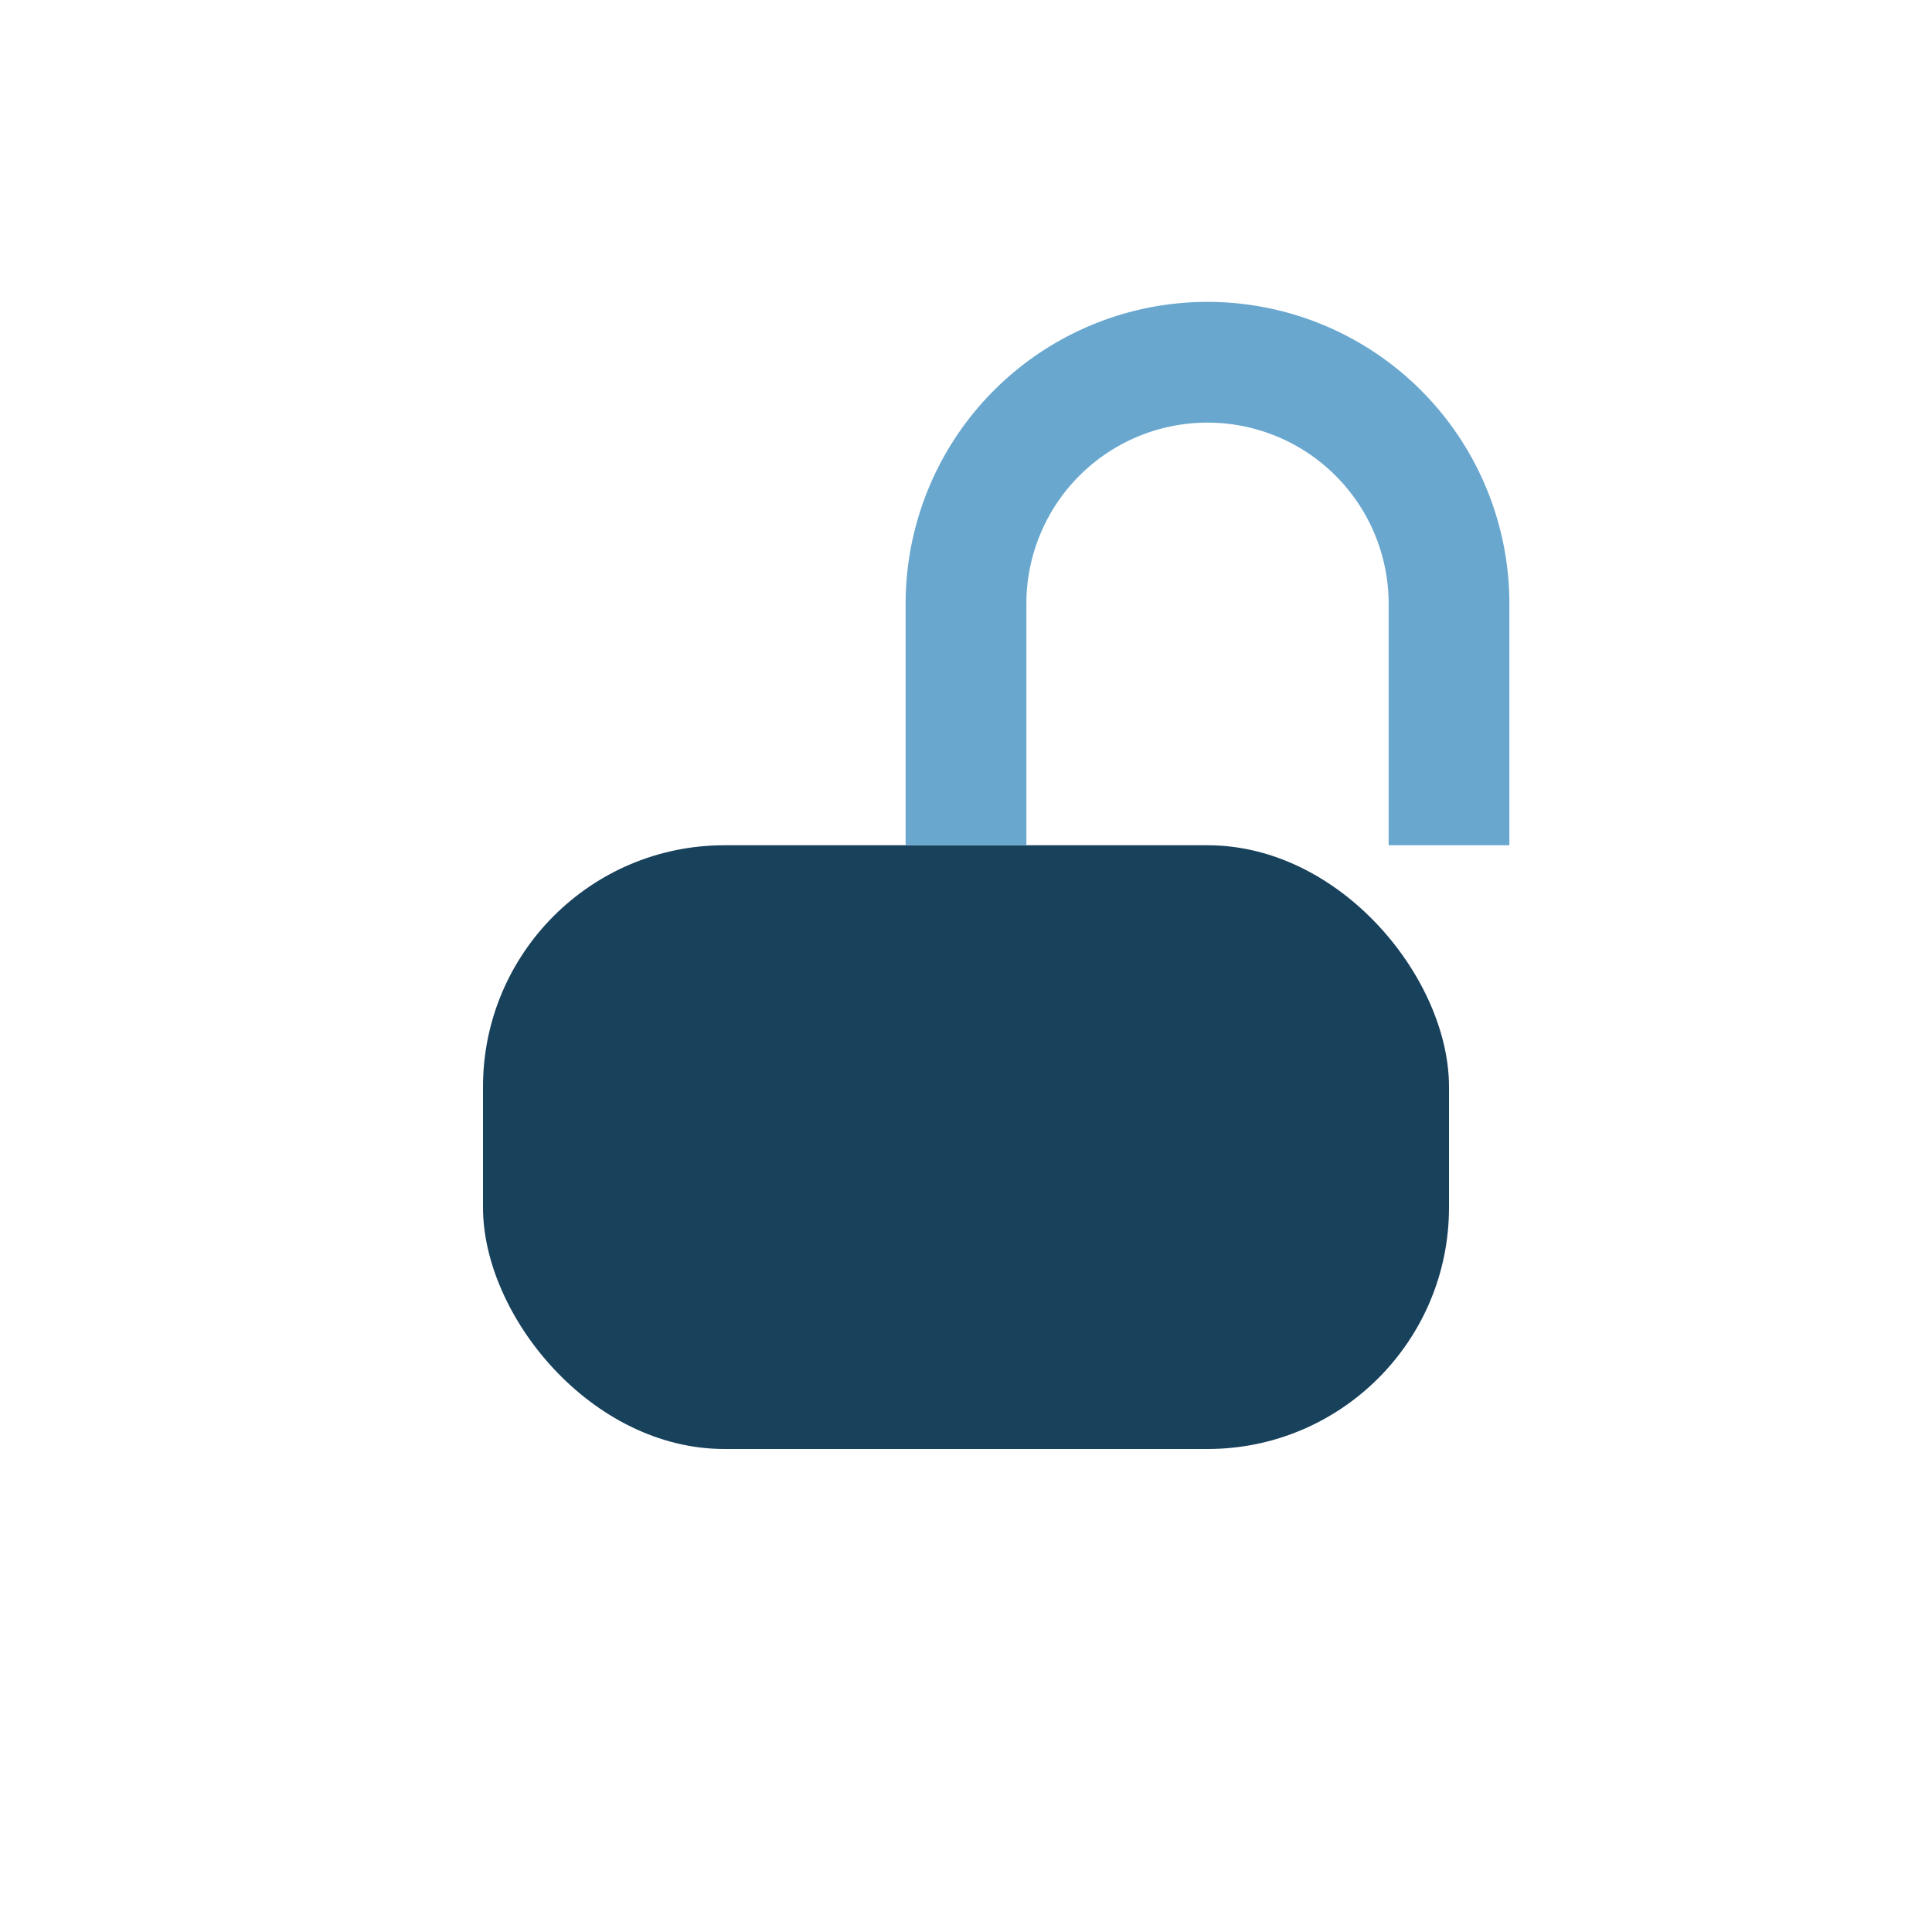
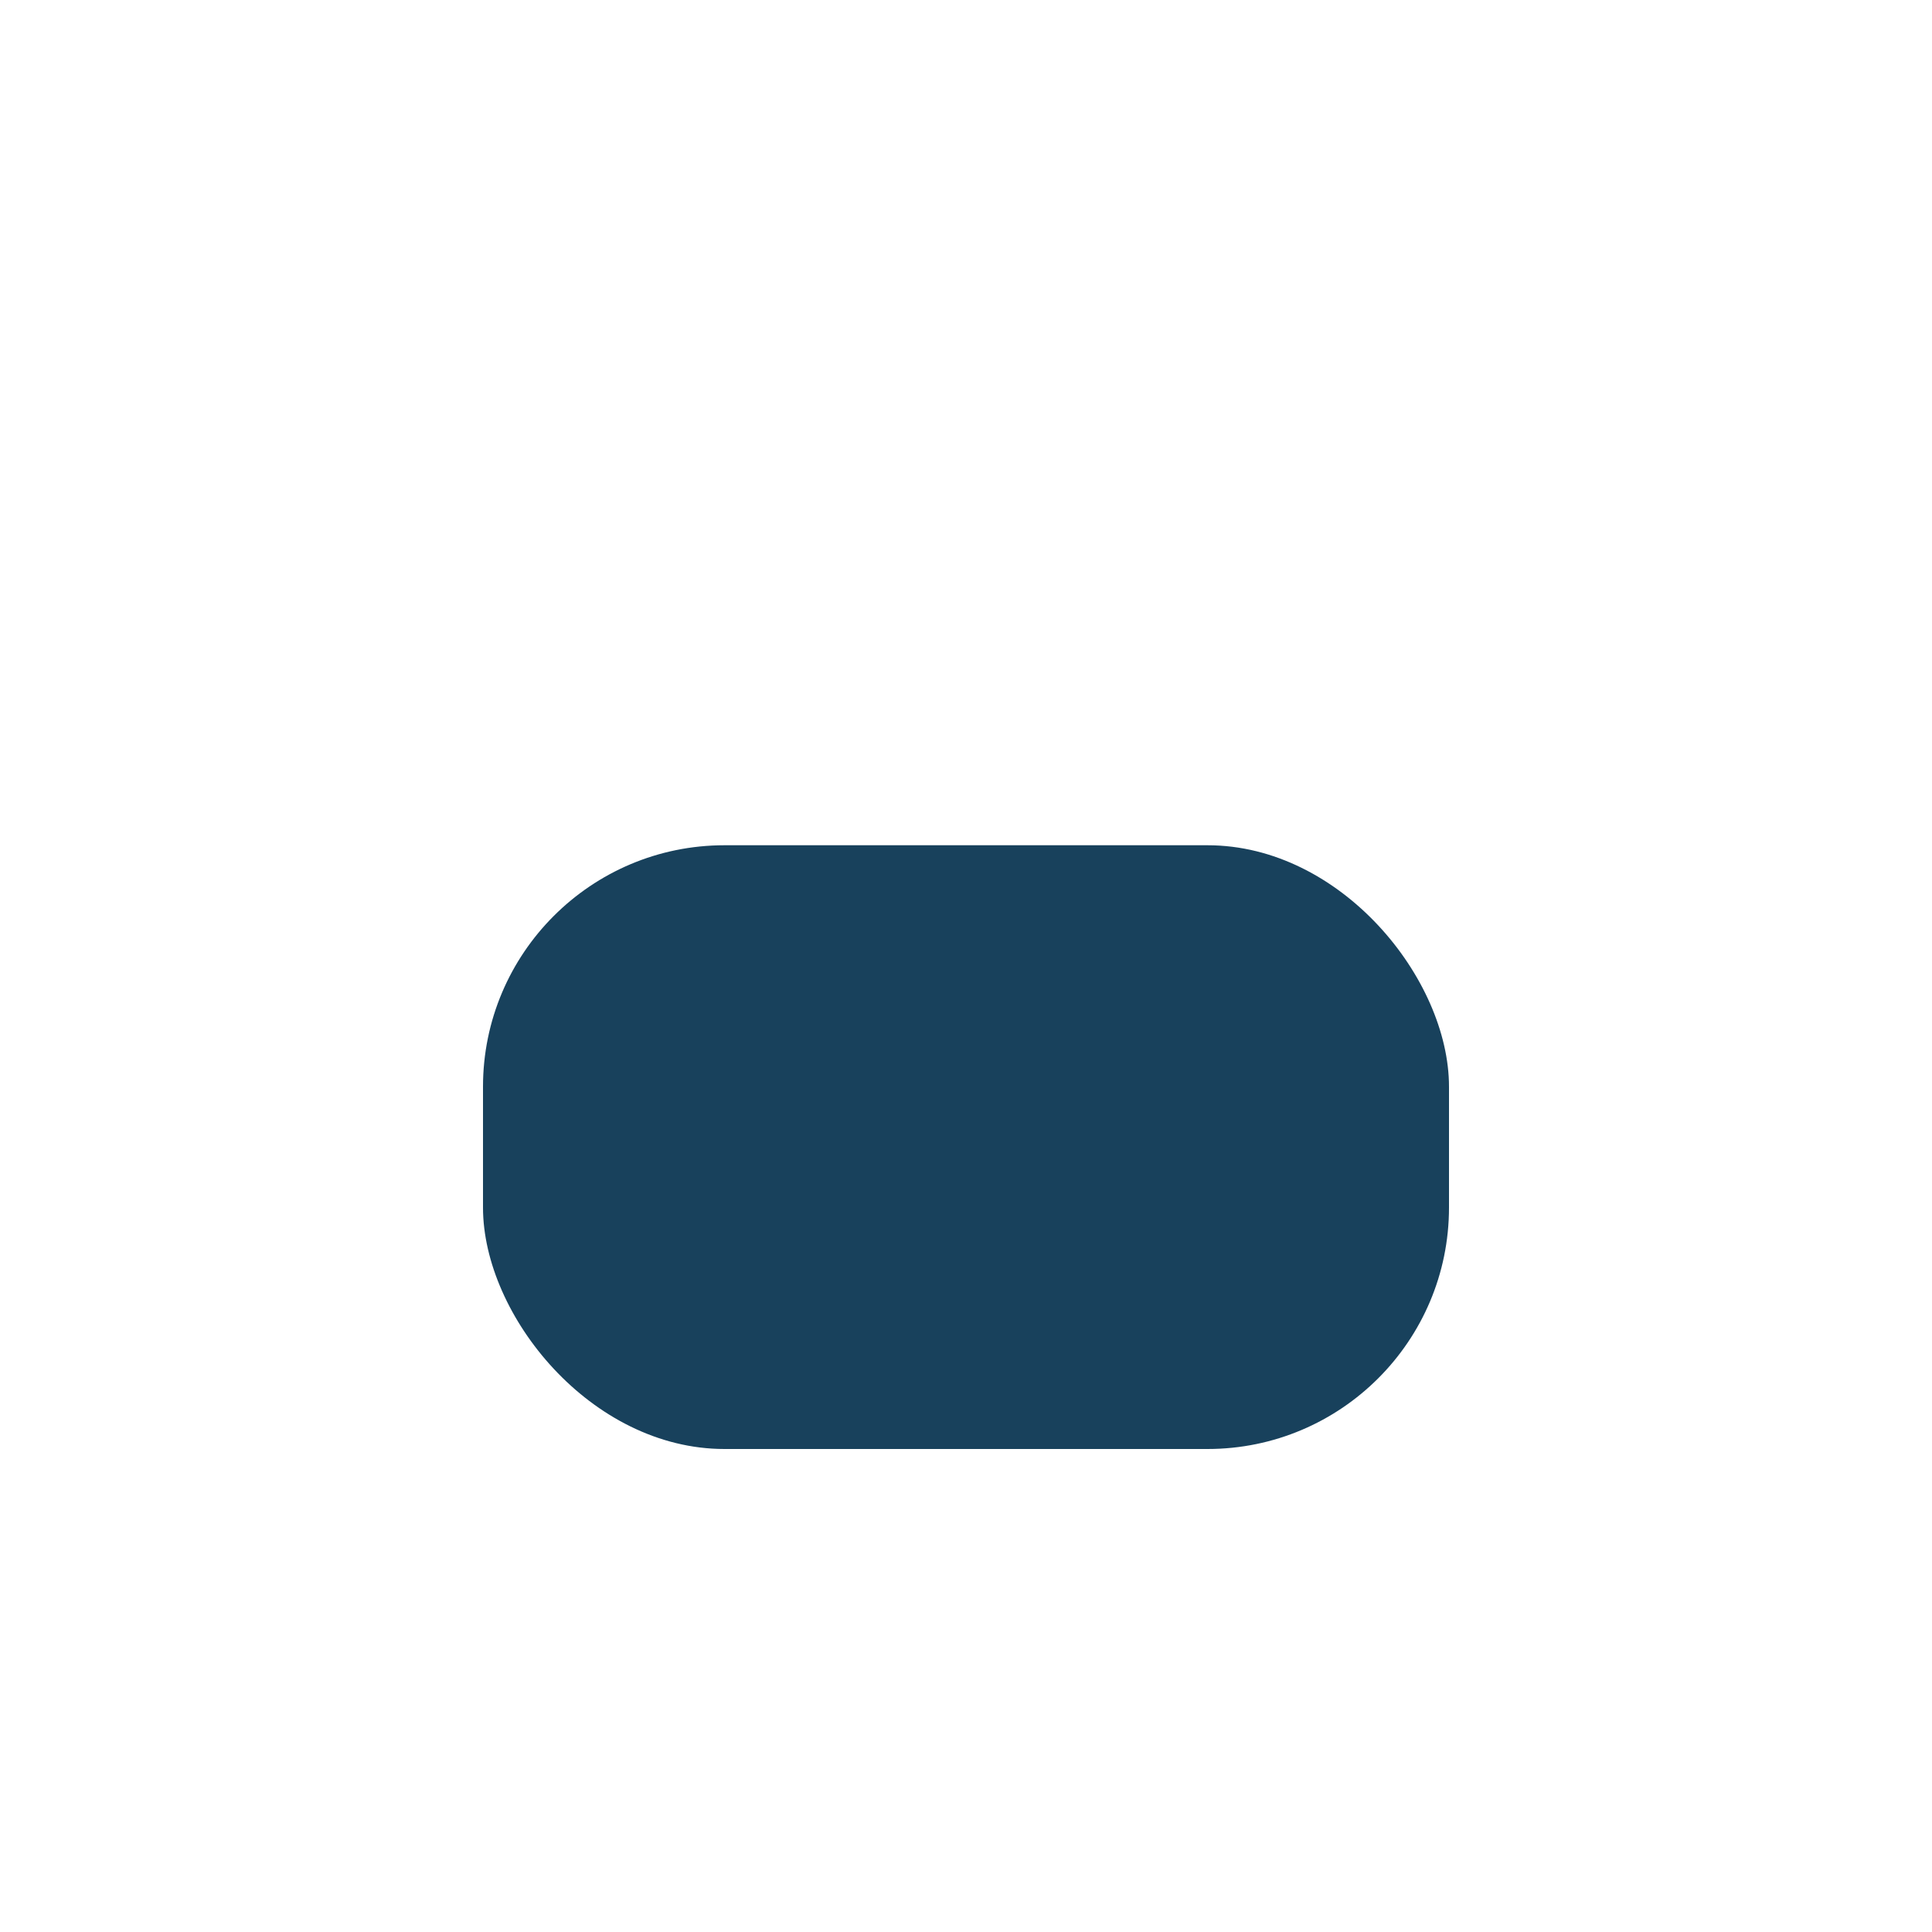
<svg xmlns="http://www.w3.org/2000/svg" width="32" height="32" viewBox="0 0 32 32">
  <rect x="8" y="14" width="16" height="10" rx="4" fill="#18415C" />
-   <path d="M16 14V10a4 4 0 0 1 8 0v4" stroke="#69A7CF" stroke-width="2" fill="none" />
</svg>